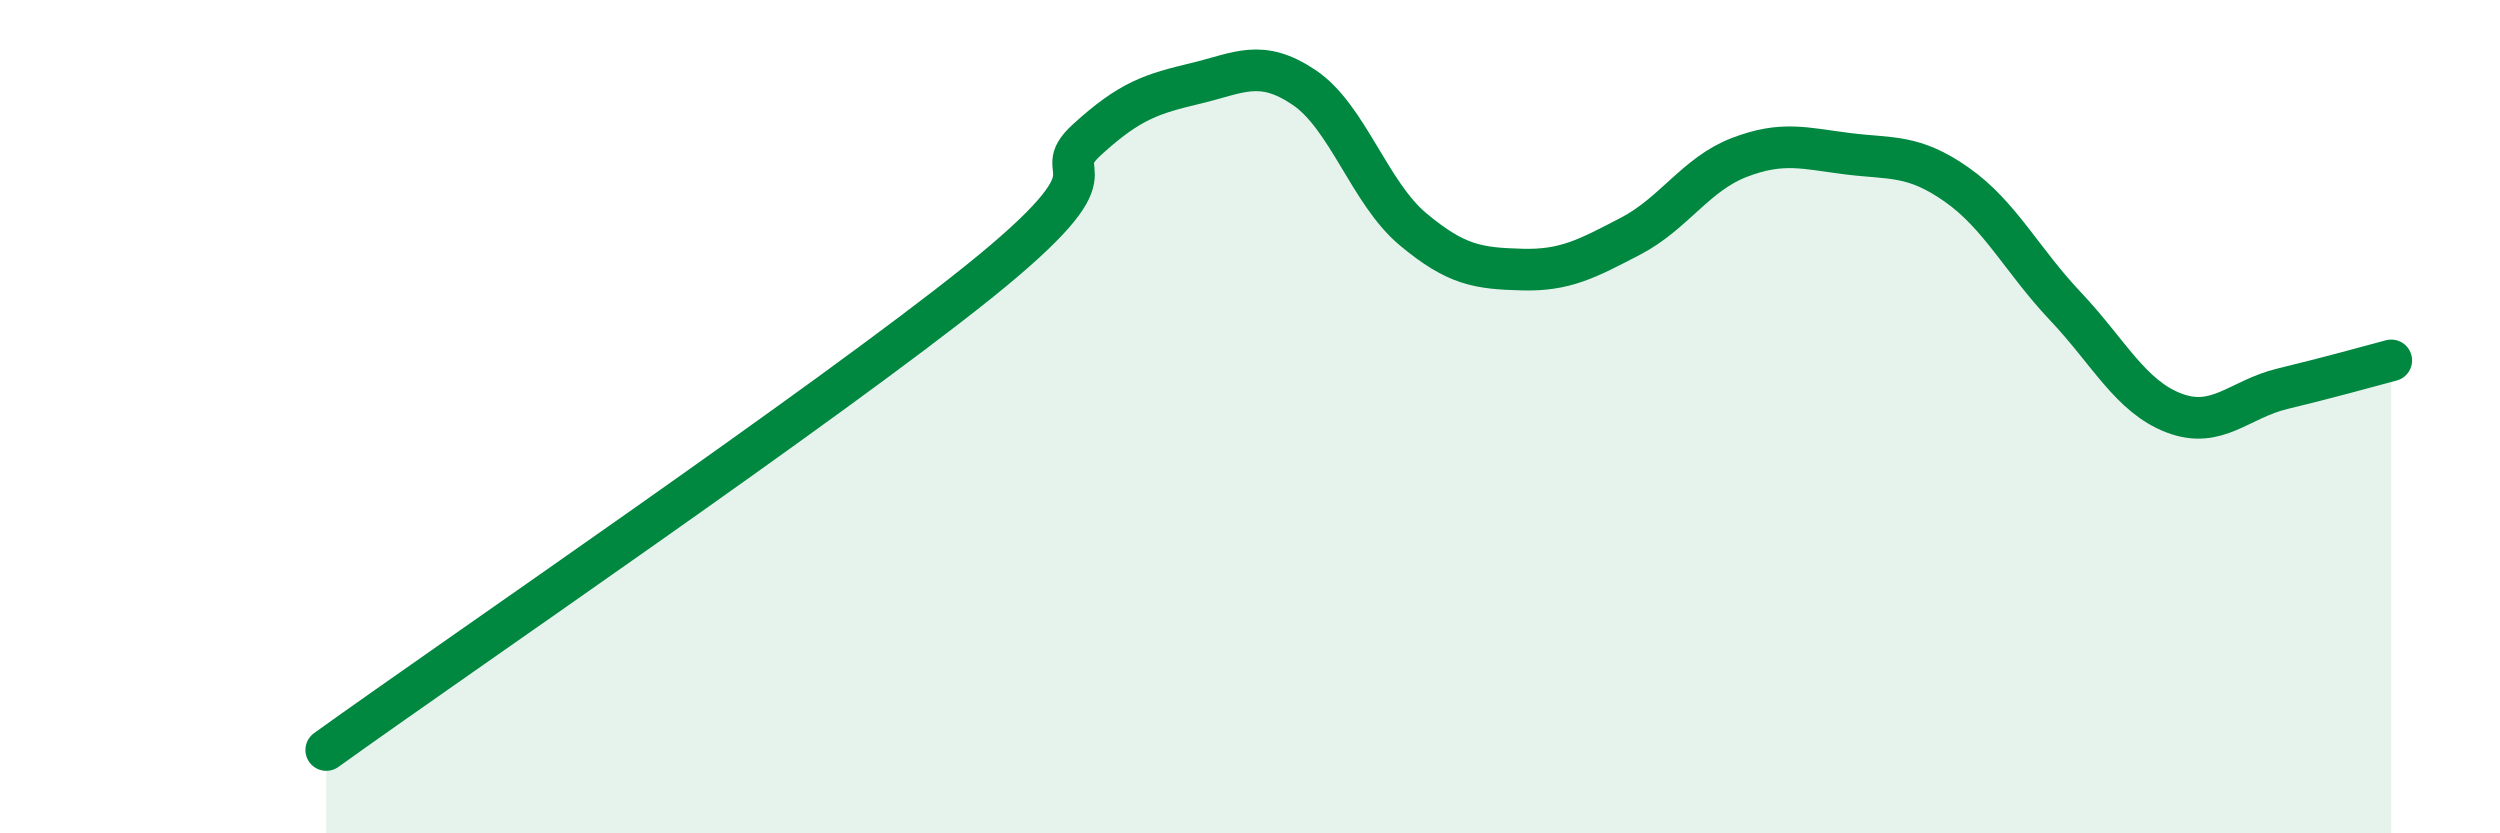
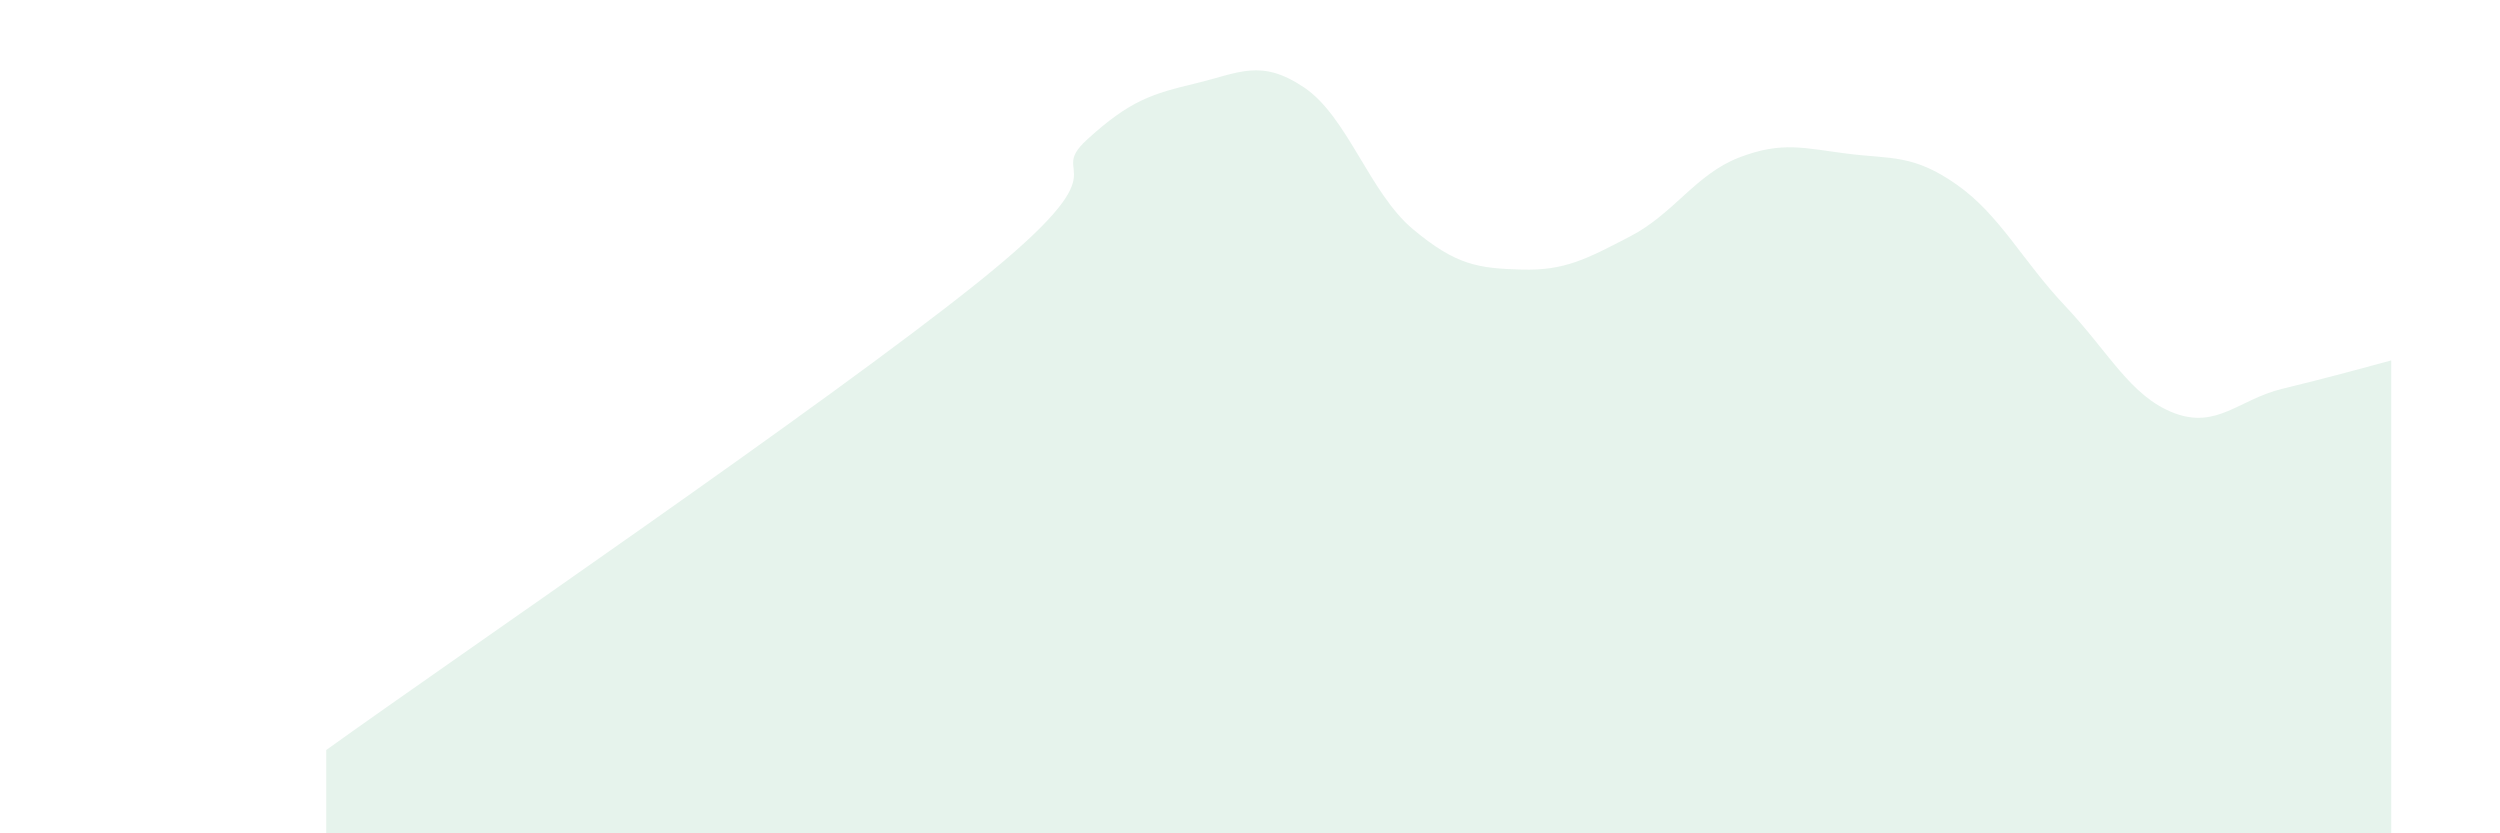
<svg xmlns="http://www.w3.org/2000/svg" width="60" height="20" viewBox="0 0 60 20">
-   <path d="M 7.83,18 C 10.96,15.75 19.83,9.7 23.48,6.77 C 27.13,3.84 25.05,4.3 26.09,3.35 C 27.13,2.4 27.66,2.25 28.7,2 C 29.74,1.75 30.26,1.4 31.3,2.1 C 32.34,2.8 32.87,4.63 33.91,5.5 C 34.95,6.37 35.48,6.44 36.52,6.47 C 37.56,6.5 38.09,6.21 39.13,5.67 C 40.17,5.13 40.7,4.18 41.74,3.78 C 42.78,3.38 43.31,3.56 44.35,3.69 C 45.39,3.82 45.92,3.7 46.96,4.43 C 48,5.16 48.53,6.25 49.57,7.35 C 50.61,8.45 51.13,9.51 52.17,9.91 C 53.21,10.31 53.74,9.58 54.78,9.33 C 55.82,9.08 56.87,8.79 57.39,8.65L57.39 20L7.83 20Z" fill="#008740" opacity="0.1" stroke-linecap="round" stroke-linejoin="round" />
-   <path d="M 7.83,18 C 10.96,15.75 19.83,9.7 23.48,6.77 C 27.13,3.84 25.05,4.3 26.09,3.35 C 27.13,2.4 27.66,2.25 28.7,2 C 29.74,1.75 30.26,1.4 31.3,2.1 C 32.34,2.8 32.87,4.63 33.91,5.5 C 34.95,6.37 35.48,6.44 36.52,6.47 C 37.56,6.5 38.09,6.21 39.13,5.67 C 40.17,5.13 40.7,4.18 41.74,3.78 C 42.78,3.38 43.31,3.56 44.35,3.69 C 45.39,3.82 45.92,3.7 46.96,4.43 C 48,5.16 48.53,6.25 49.57,7.35 C 50.61,8.45 51.13,9.51 52.17,9.91 C 53.21,10.31 53.74,9.58 54.78,9.33 C 55.82,9.08 56.87,8.79 57.39,8.65" stroke="#008740" stroke-width="1" fill="none" stroke-linecap="round" stroke-linejoin="round" />
+   <path d="M 7.83,18 C 10.96,15.75 19.83,9.7 23.48,6.77 C 27.13,3.84 25.05,4.3 26.09,3.35 C 27.13,2.4 27.66,2.25 28.7,2 C 29.74,1.75 30.26,1.4 31.3,2.1 C 32.34,2.8 32.87,4.63 33.91,5.5 C 34.95,6.37 35.48,6.44 36.52,6.47 C 37.56,6.5 38.09,6.21 39.13,5.67 C 40.17,5.13 40.7,4.18 41.74,3.78 C 42.78,3.38 43.31,3.56 44.35,3.69 C 45.39,3.82 45.92,3.7 46.96,4.43 C 48,5.16 48.53,6.25 49.57,7.35 C 50.61,8.45 51.13,9.51 52.17,9.91 C 53.21,10.31 53.74,9.58 54.78,9.33 C 55.82,9.08 56.87,8.79 57.39,8.65L57.39 20L7.83 20" fill="#008740" opacity="0.1" stroke-linecap="round" stroke-linejoin="round" />
</svg>